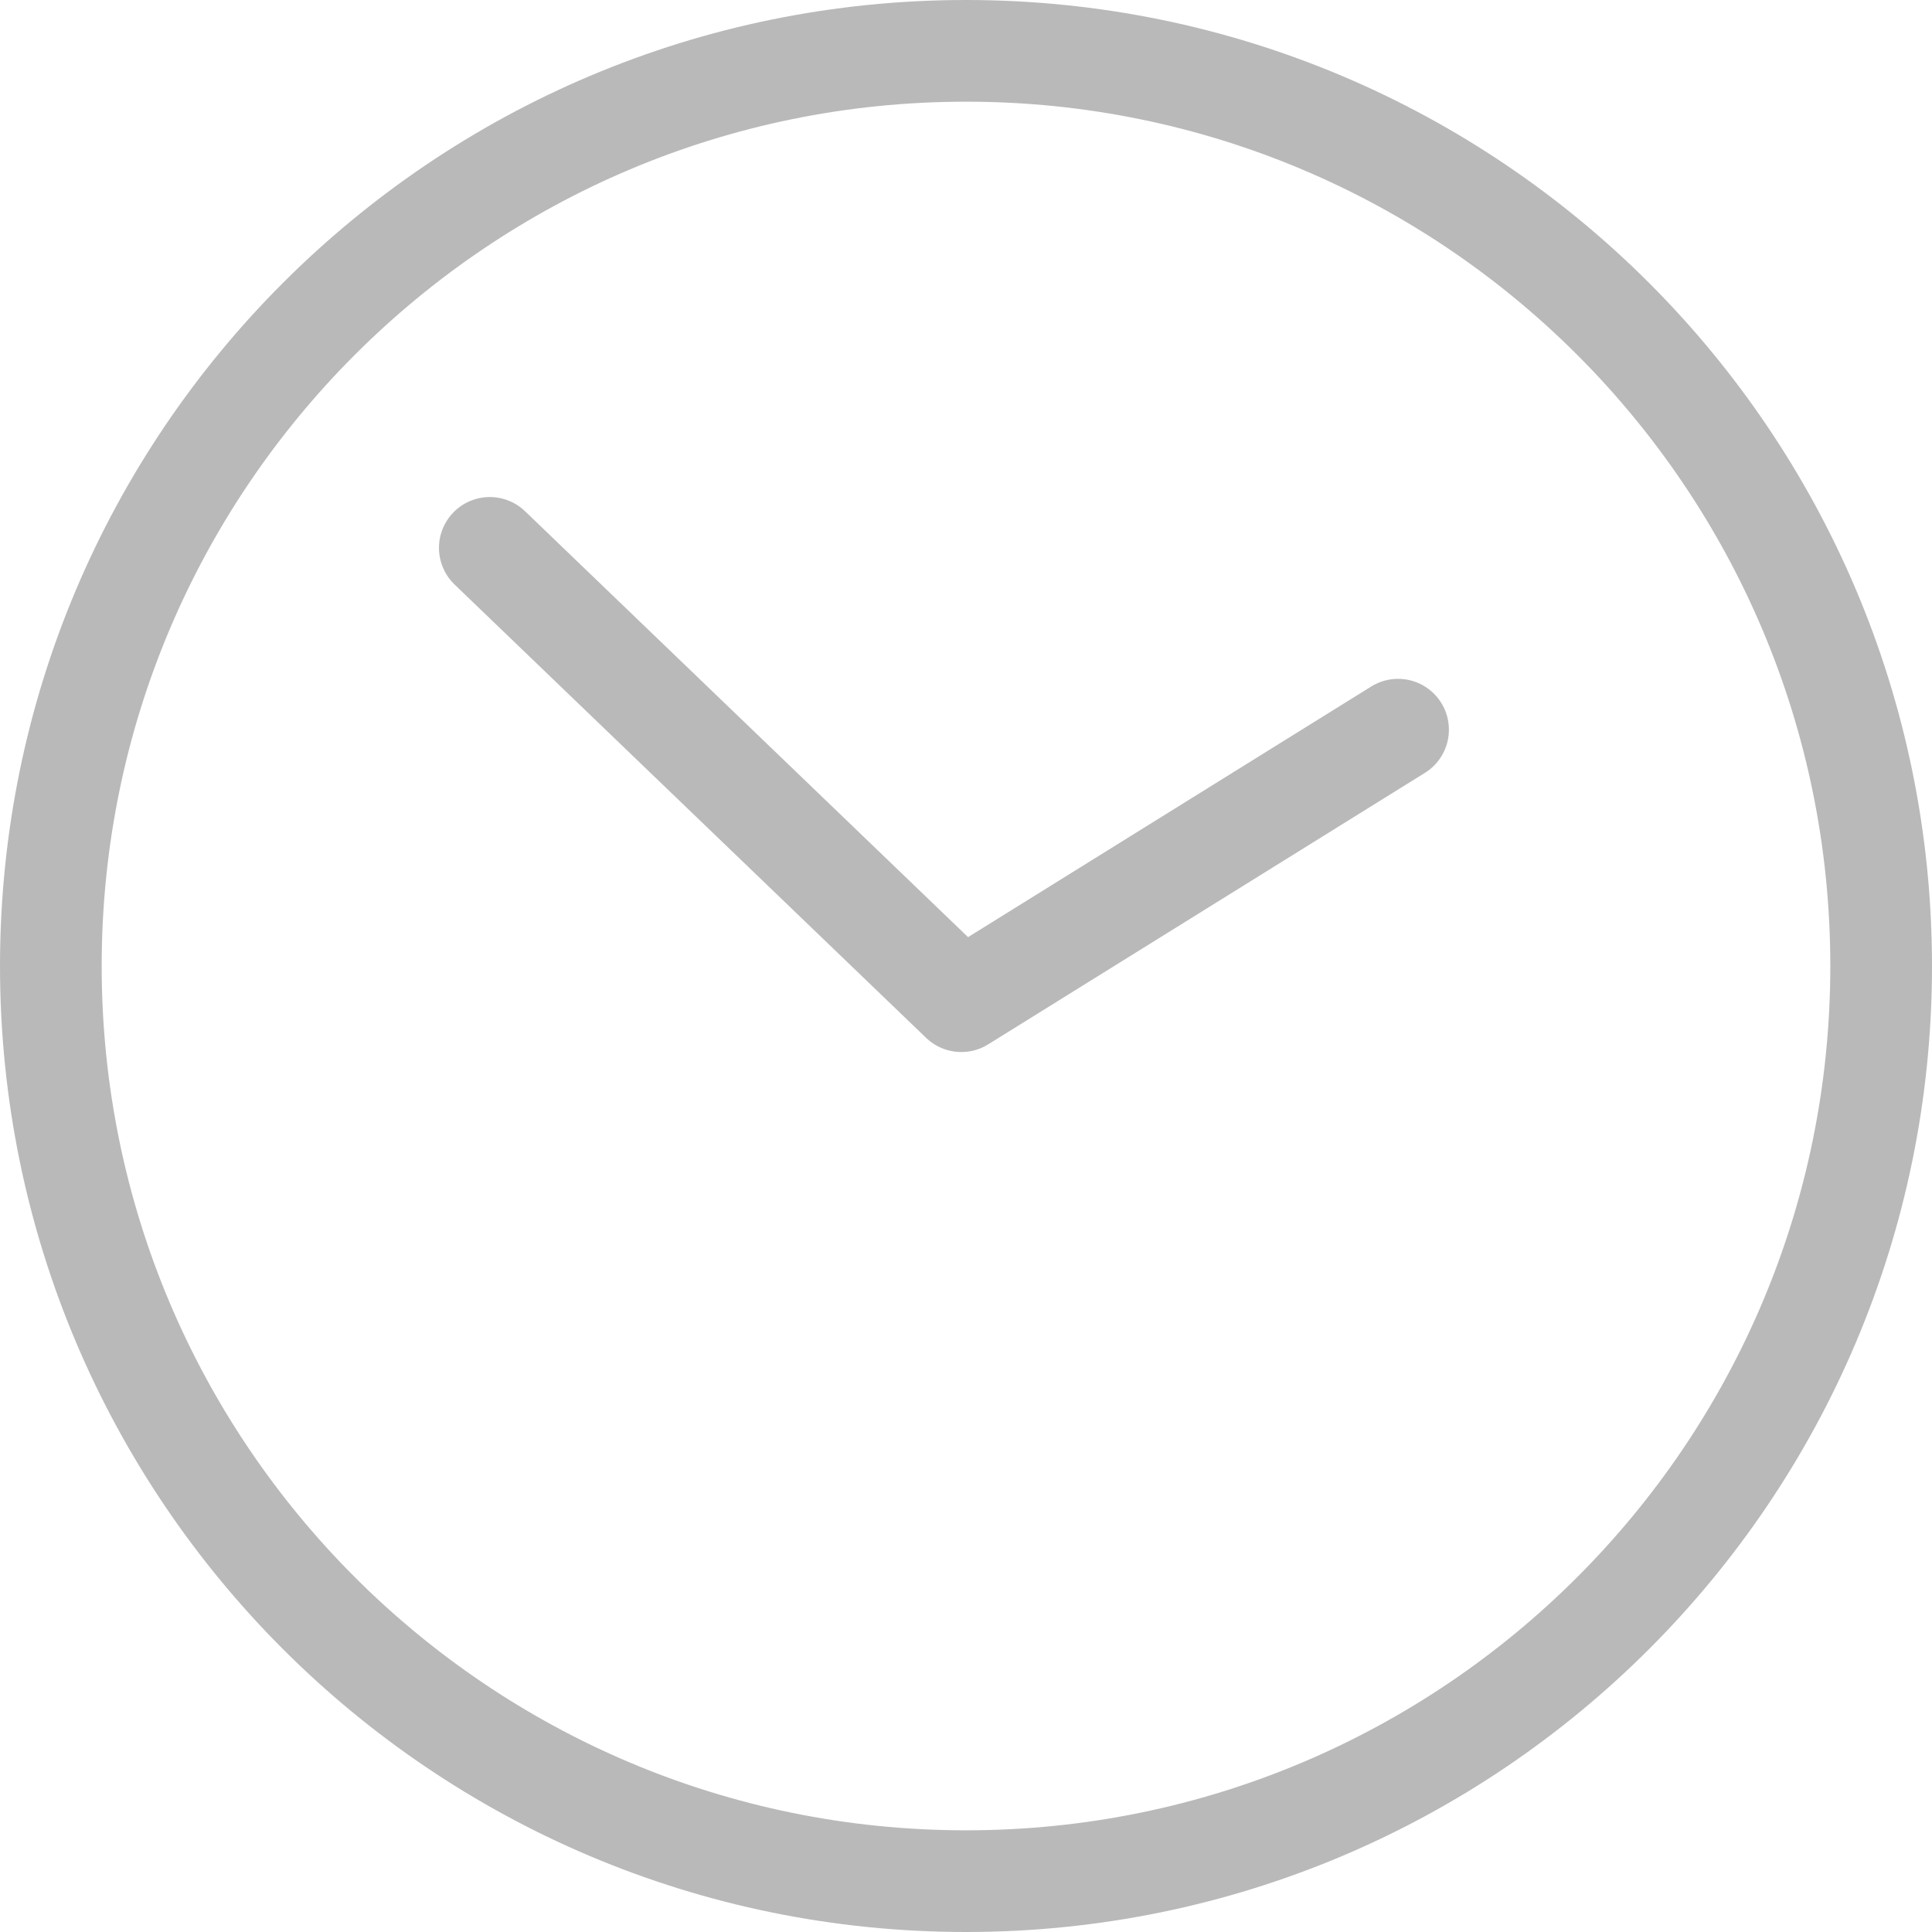
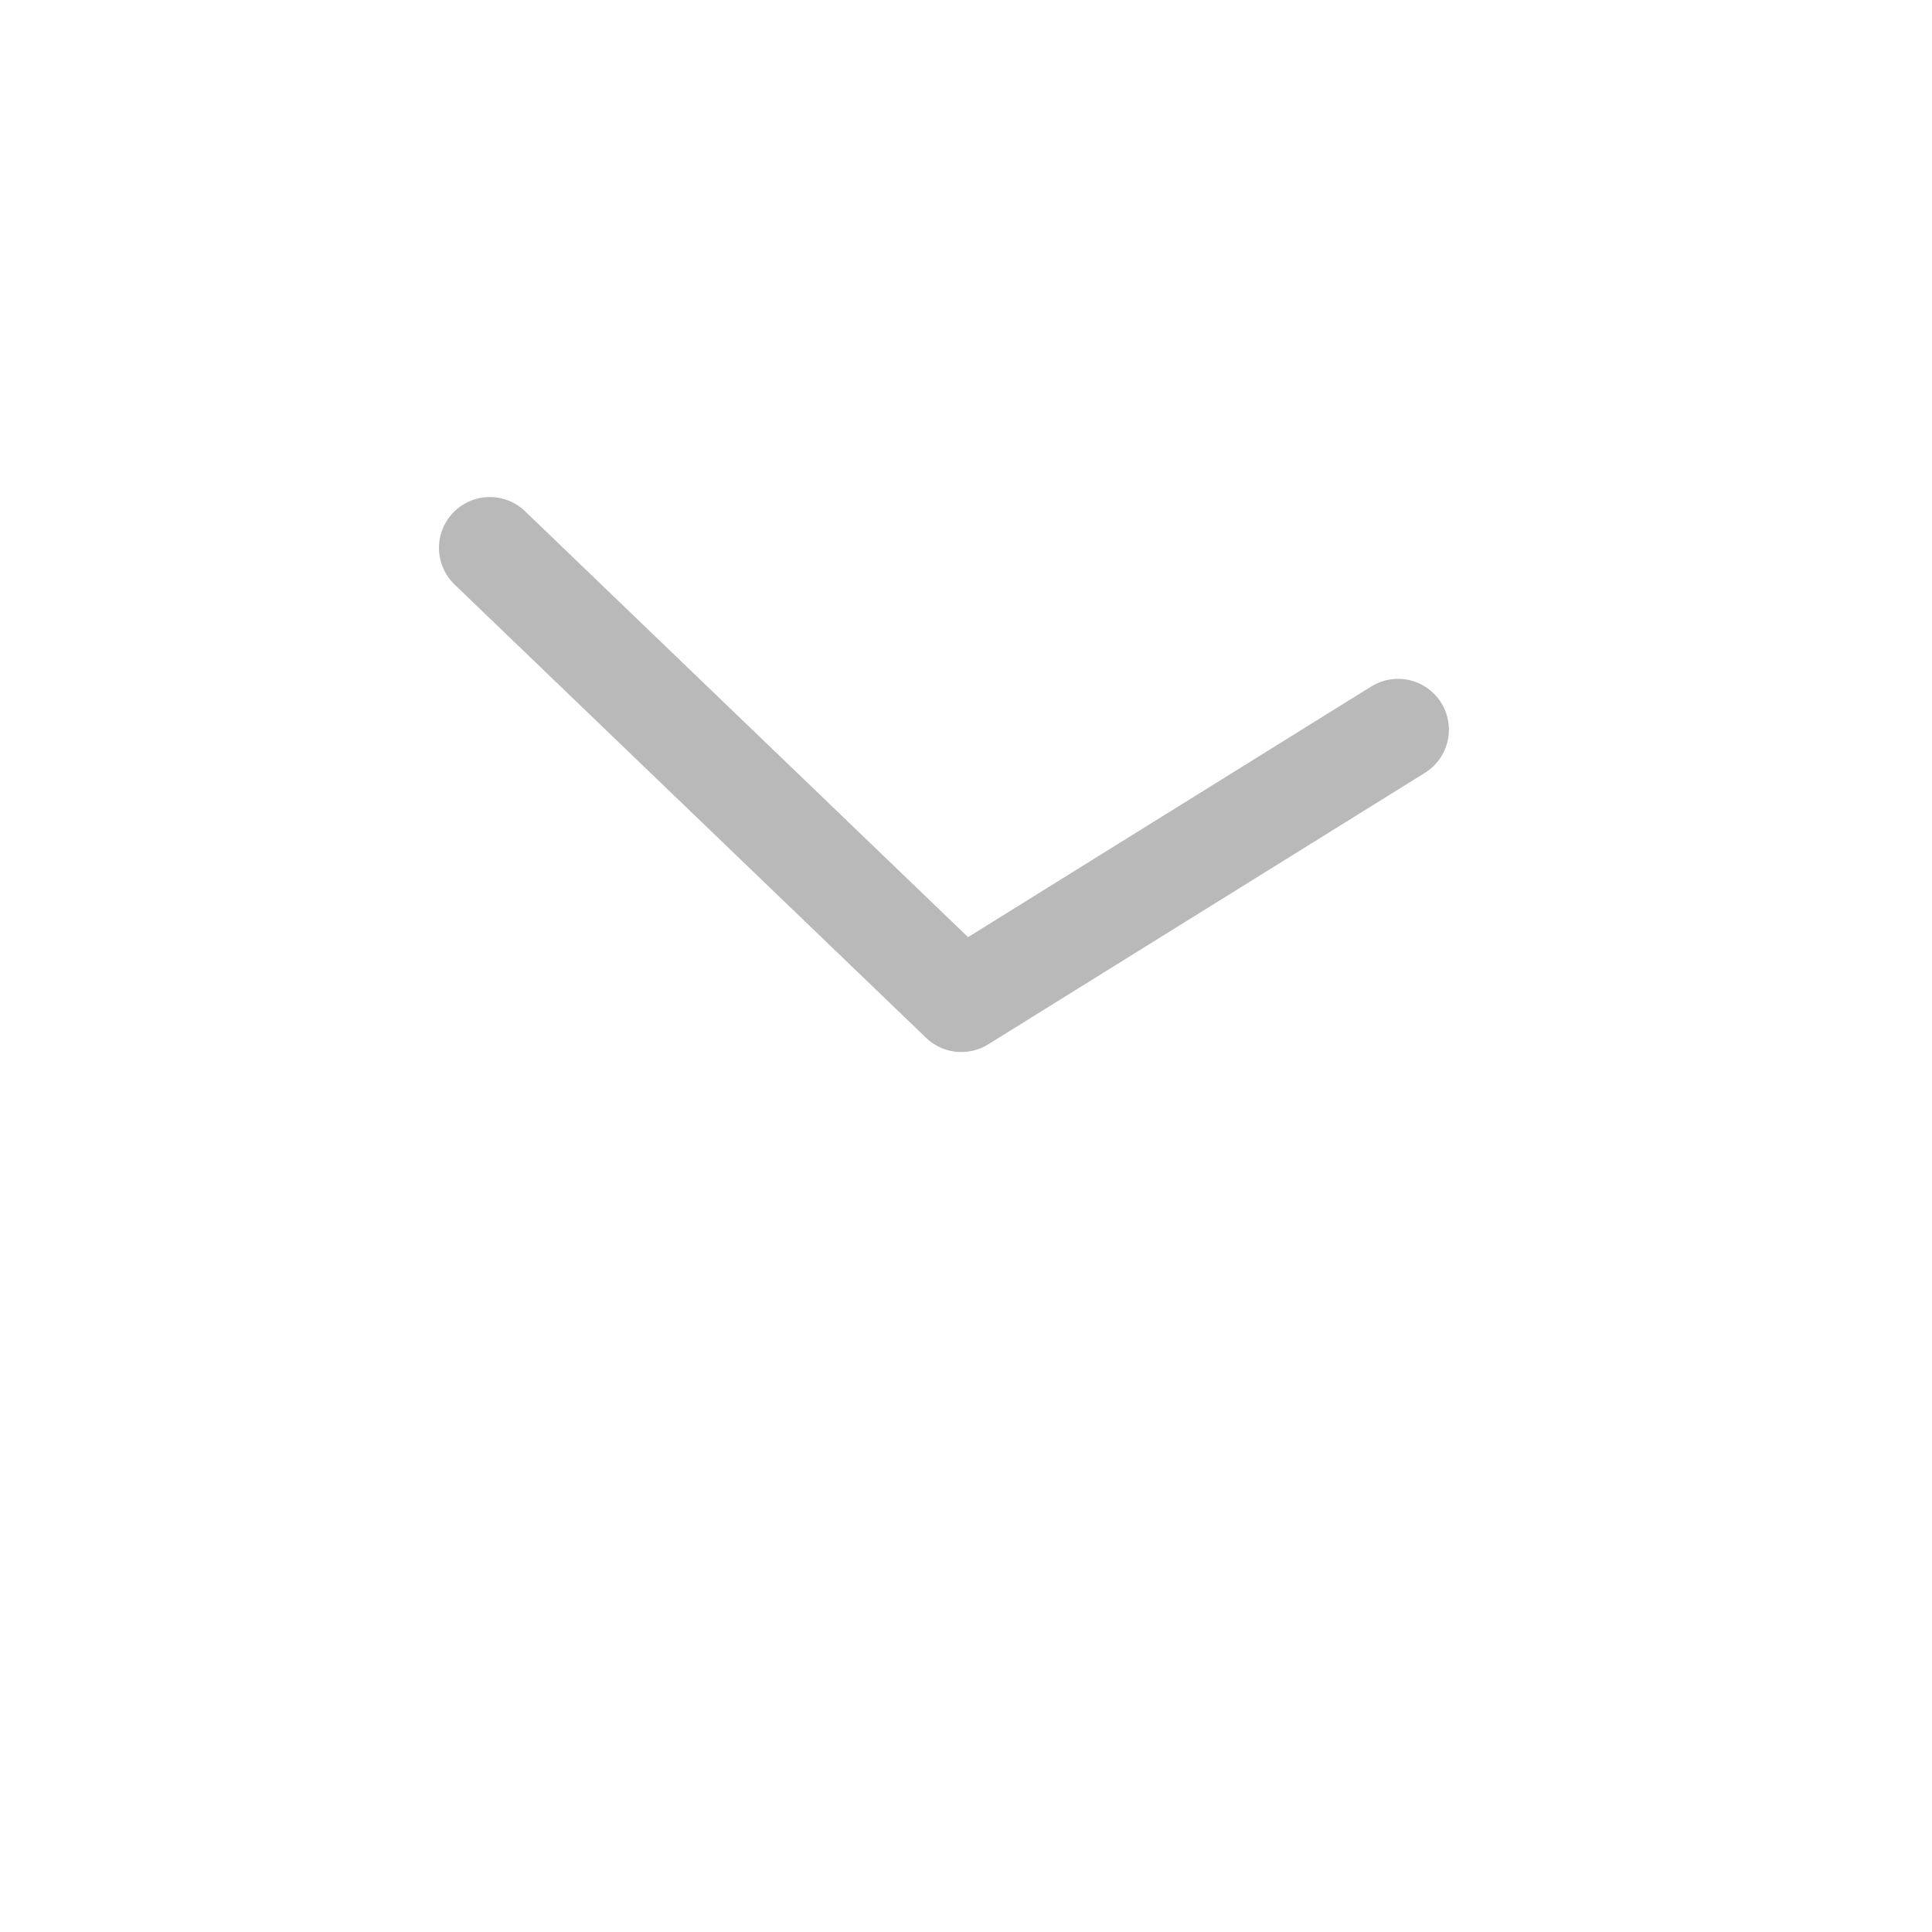
<svg xmlns="http://www.w3.org/2000/svg" width="19" height="19" viewBox="0 0 19 19">
  <g>
-     <path fill="none" stroke="rgb(185,185,185)" stroke-linecap="round" stroke-linejoin="round" stroke-width="1" d="M18.5 9.5c0 4.971-4.029 9-9 9C4.529 18.5.5 14.471.5 9.5s4.029-9 9-9C14.471.5 18.5 4.529 18.5 9.5z" />
    <path fill="none" stroke="rgb(185,185,185)" stroke-linecap="round" stroke-linejoin="round" stroke-width="1" d="M4.817 5.388l4.637 4.458 4.295-2.67" />
  </g>
</svg>